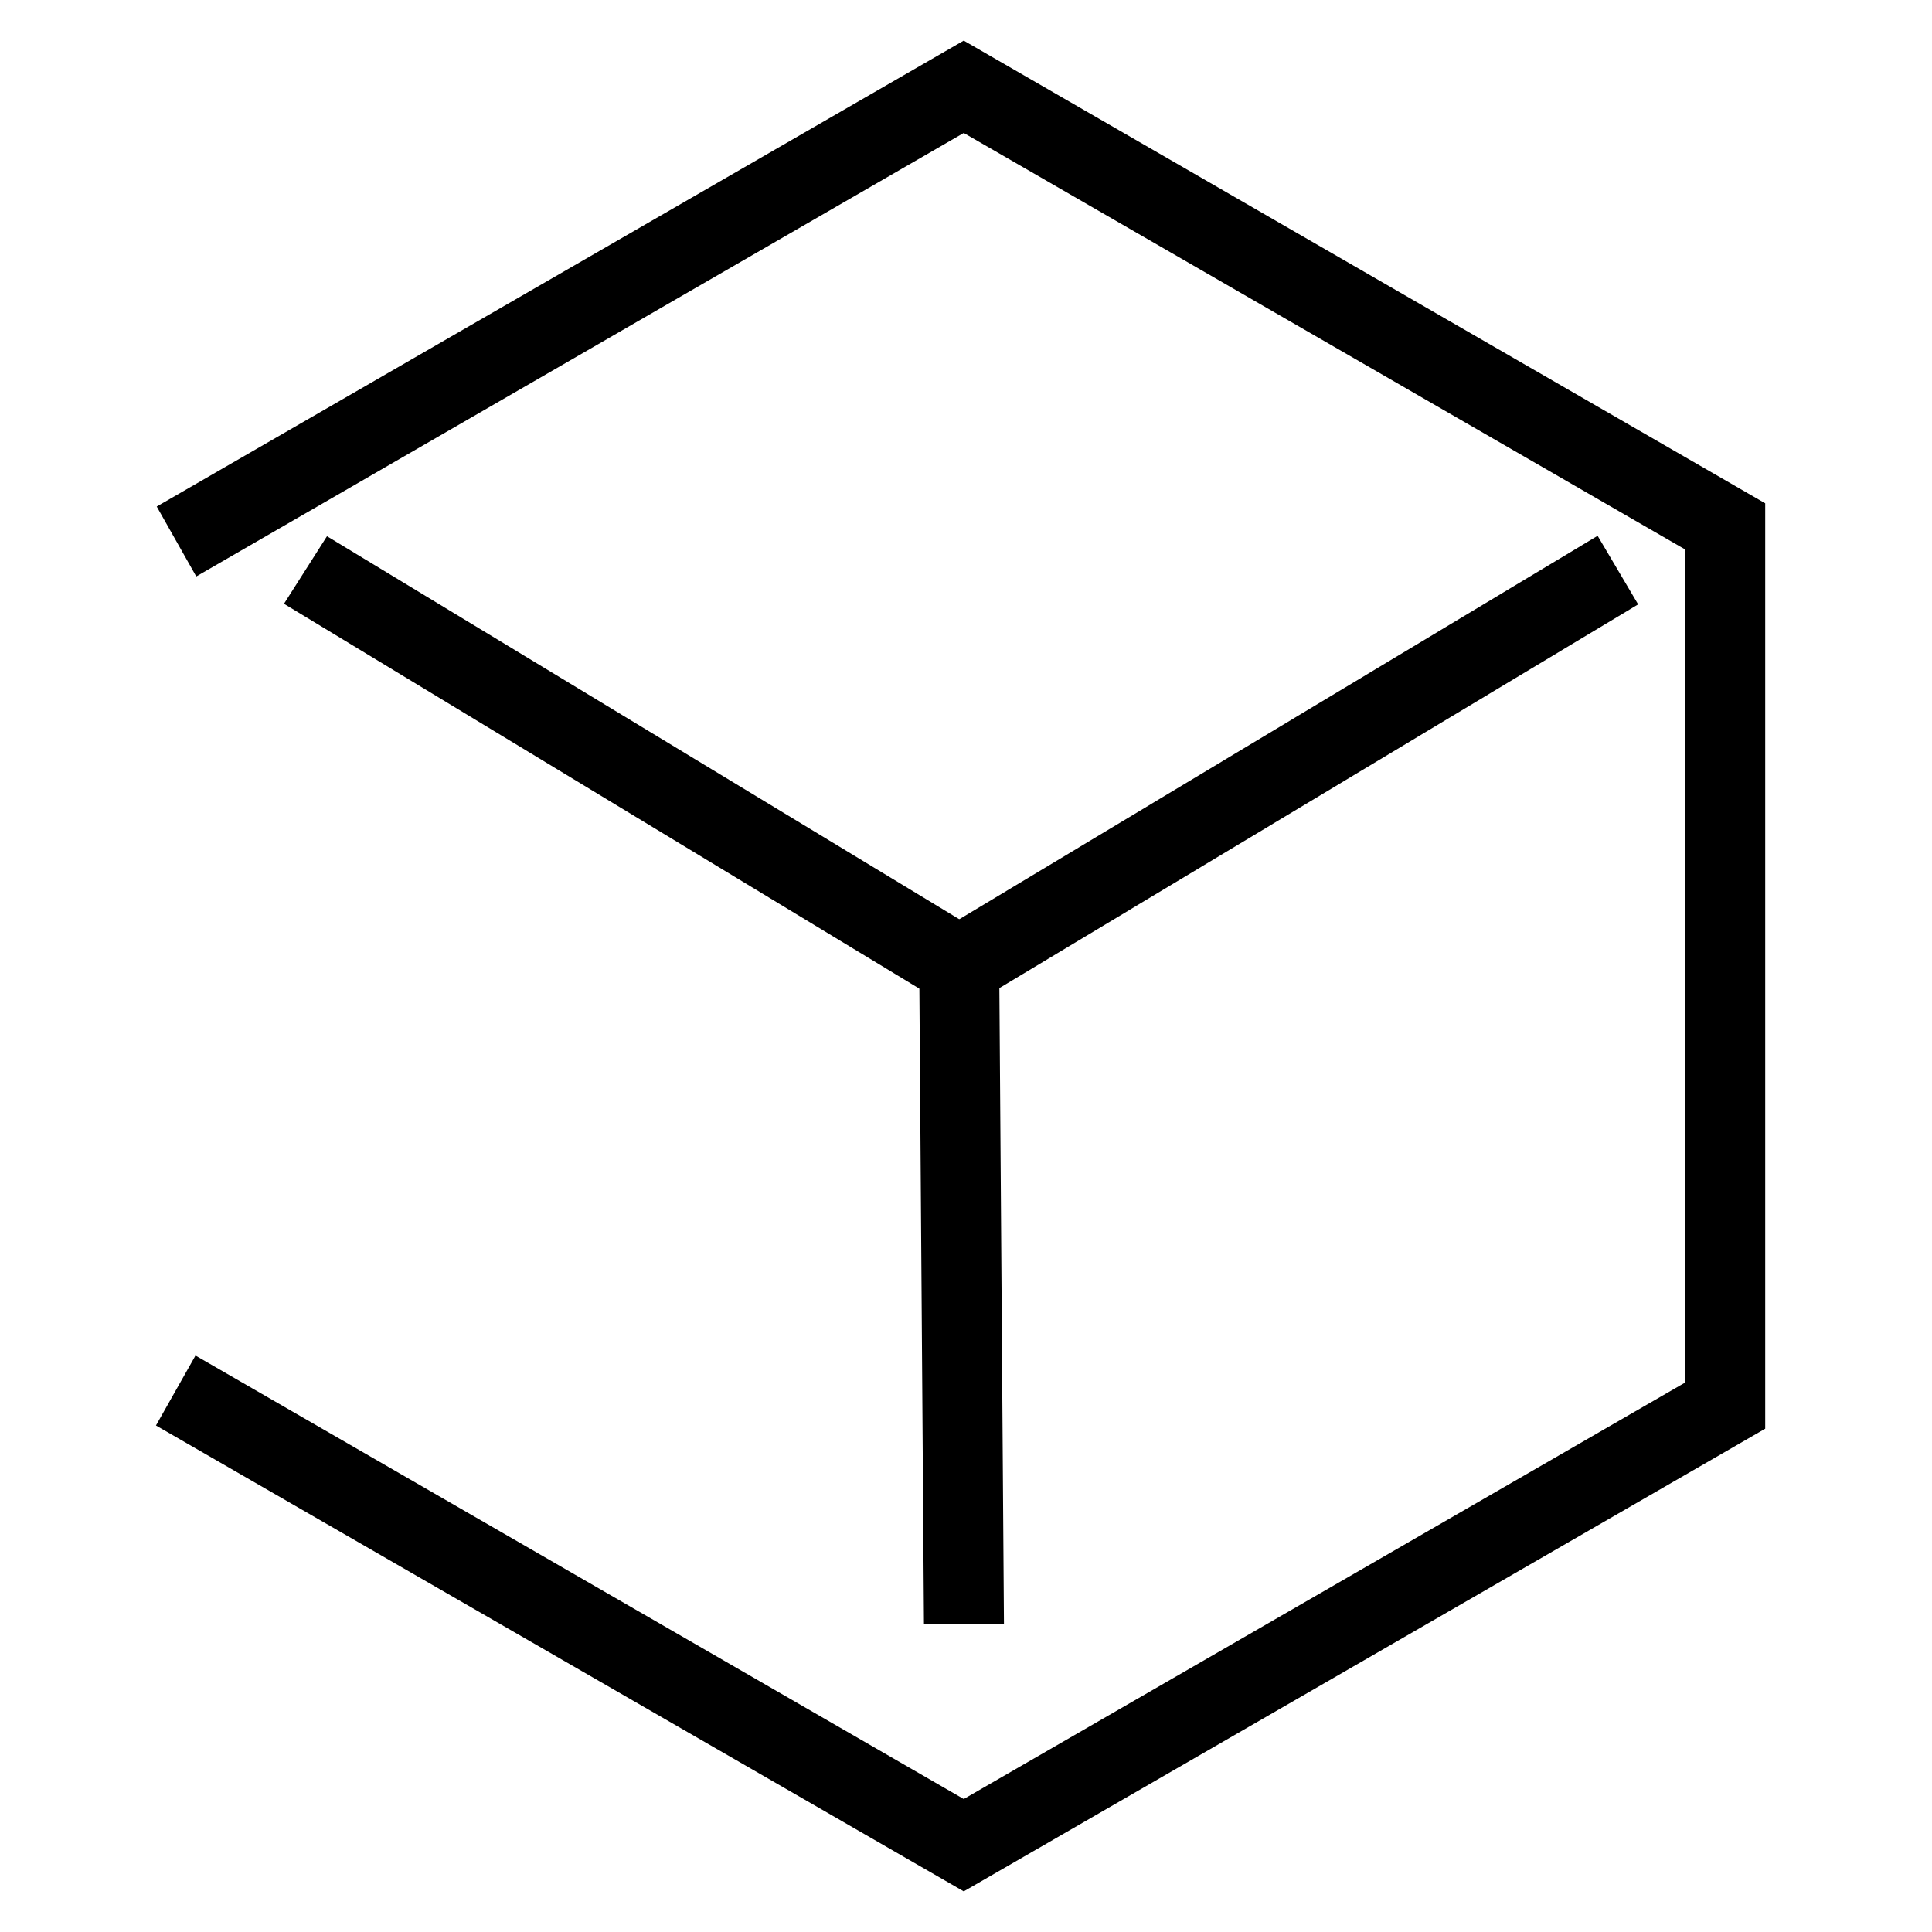
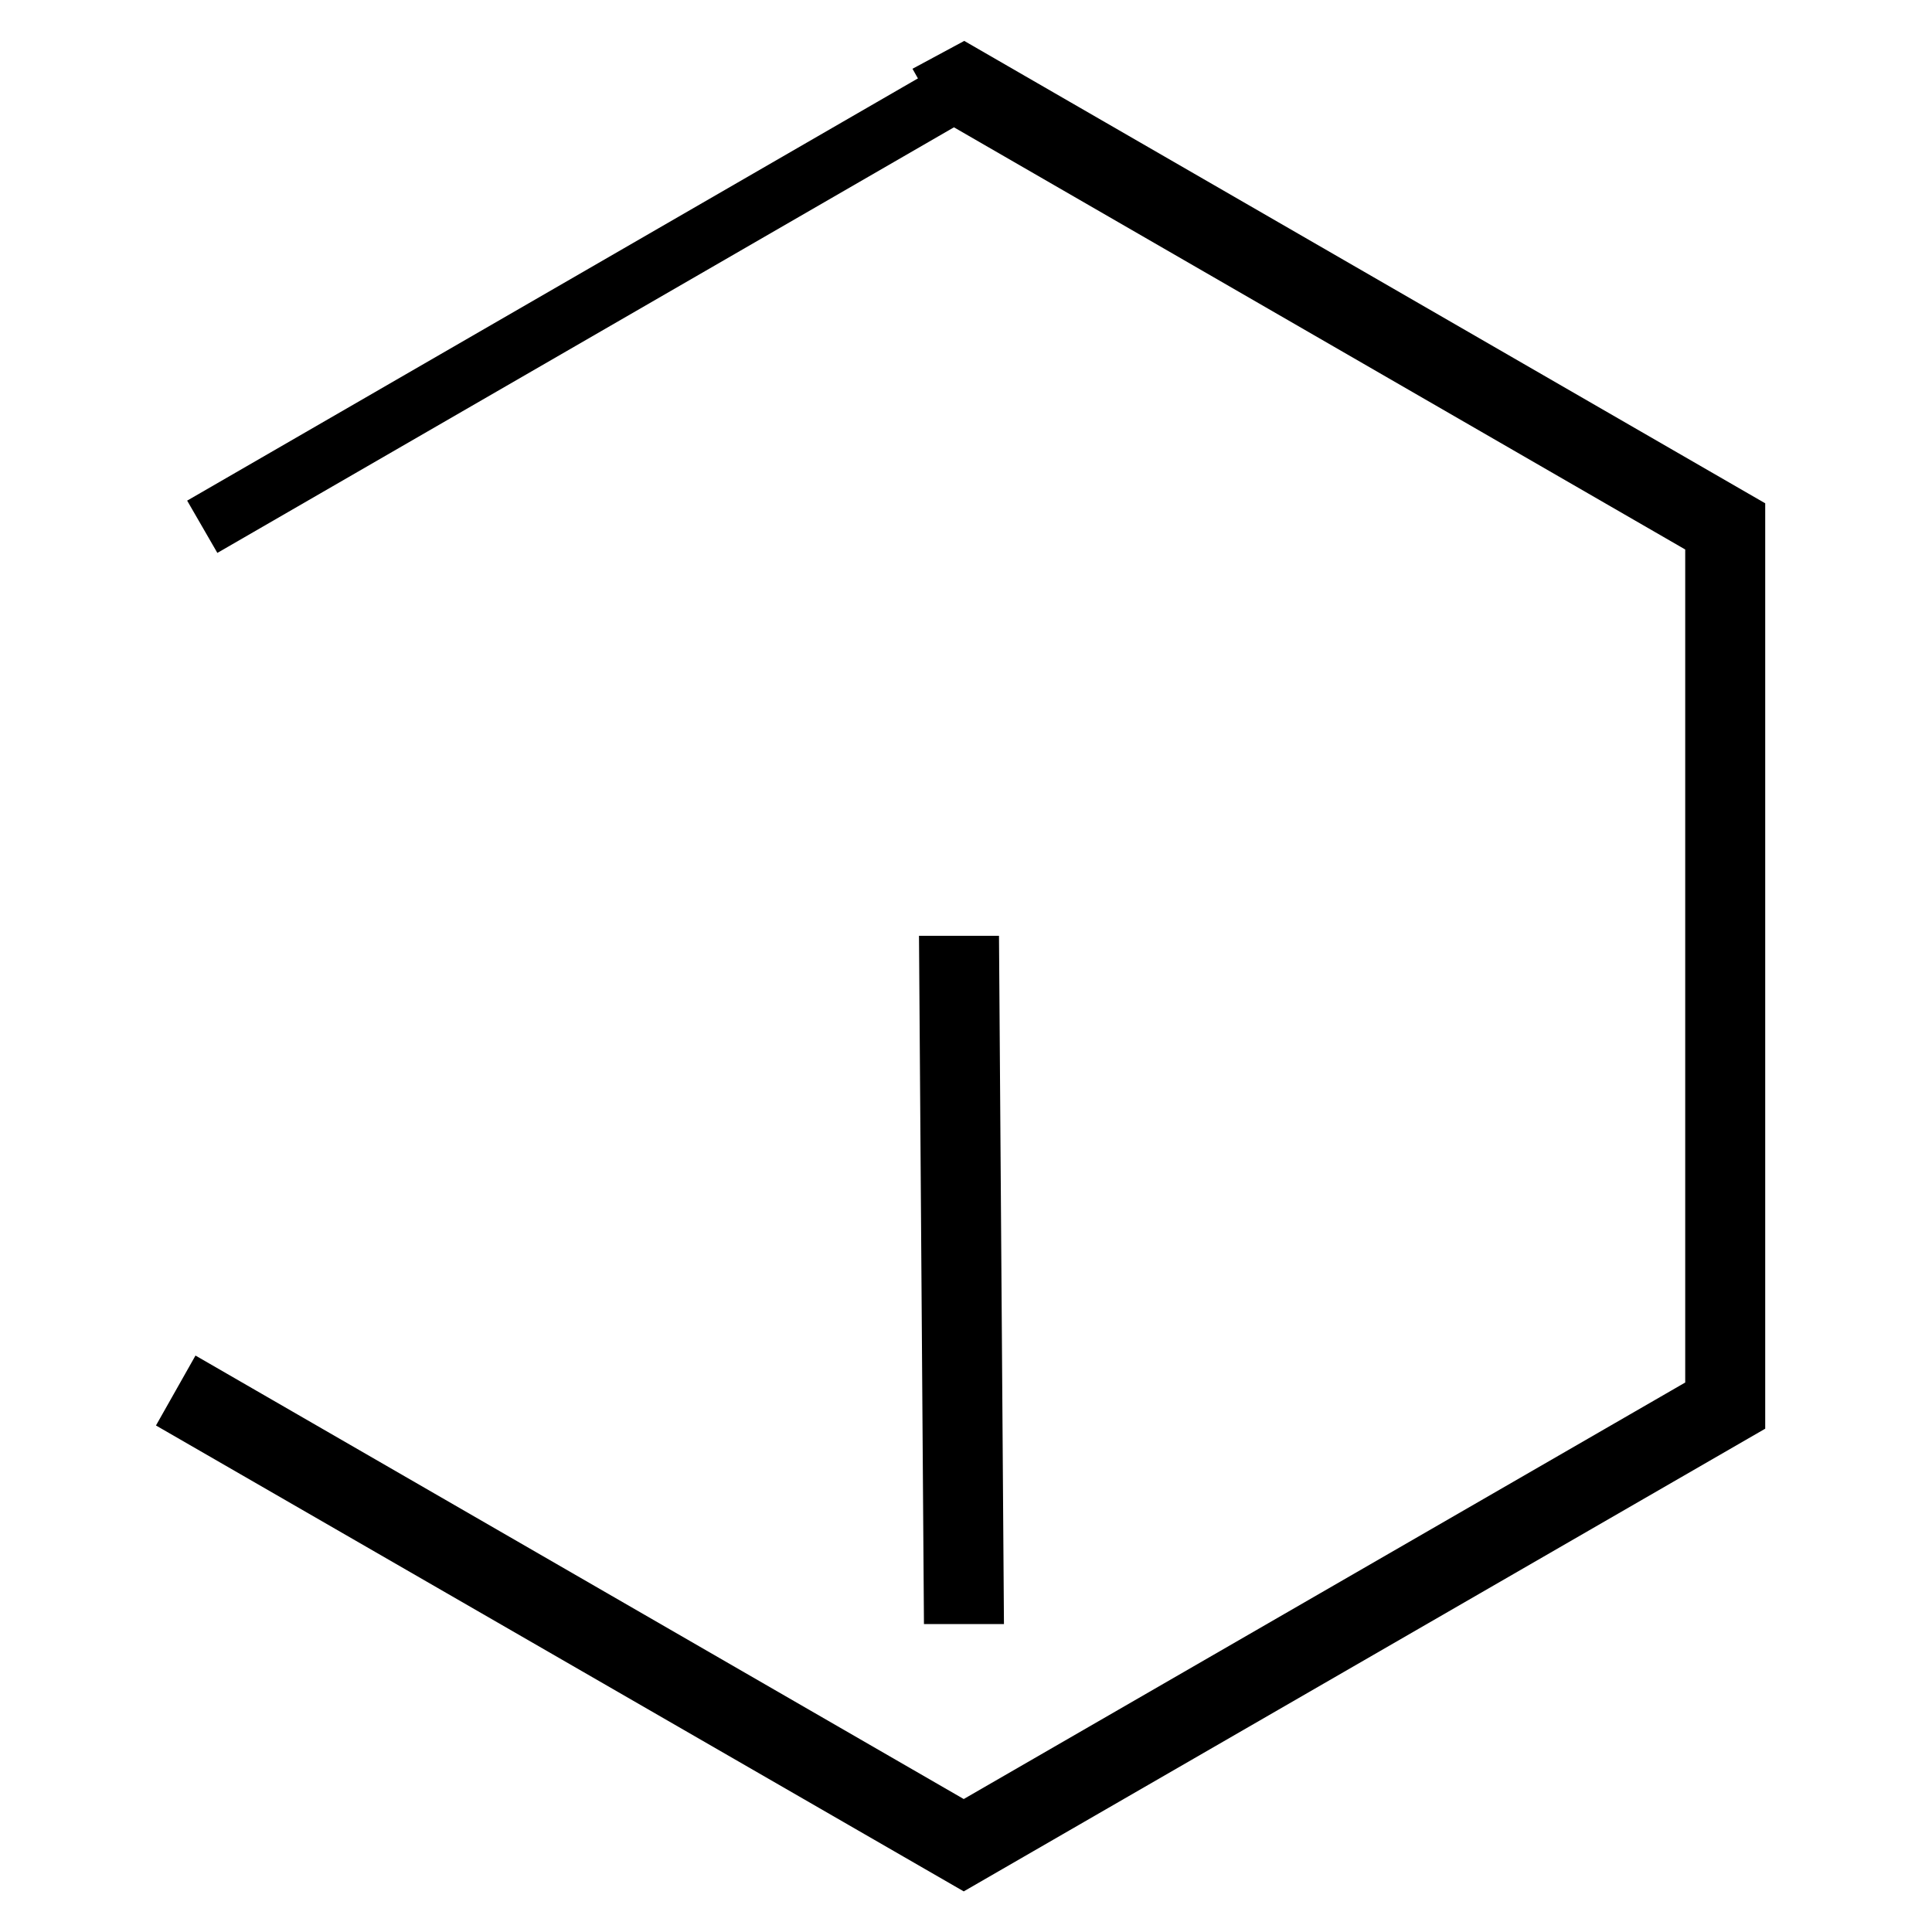
<svg xmlns="http://www.w3.org/2000/svg" version="1.1" x="0px" y="0px" viewBox="0 0 256 256" enable-background="new 0 0 256 256" xml:space="preserve">
  <g>
    <path stroke-width="8" fill-opacity="0" stroke="#000000" d="M26.8,186.3l100.9,58.2l100.9-58.2V69.8L127.7,11.5L26.8,69.8" />
-     <path stroke-width="8" fill-opacity="0" stroke="#000000" d="M127.7,246L26.1,187.4l1.3-2.3L127.7,243l99.6-57.5v-115L127.7,13L27.5,70.9l-1.3-2.3L127.7,10l102.2,59 v118L127.7,246z" />
-     <path stroke-width="8" fill-opacity="0" stroke="#000000" d="M43.2,78.7l1.4-2.2l83.2,50.4l-1.4,2.2L43.2,78.7z" />
-     <path stroke-width="8" fill-opacity="0" stroke="#000000" d="M126.4,126.9l83.9-50.4l1.3,2.2l-83.9,50.4L126.4,126.9z" />
+     <path stroke-width="8" fill-opacity="0" stroke="#000000" d="M127.7,246L26.1,187.4l1.3-2.3L127.7,243l99.6-57.5v-115L127.7,13l-1.3-2.3L127.7,10l102.2,59 v118L127.7,246z" />
    <path stroke-width="8" fill-opacity="0" stroke="#000000" d="M125.8,128l2.6,0l0.6,83.2l-2.6,0L125.8,128z" />
  </g>
</svg>